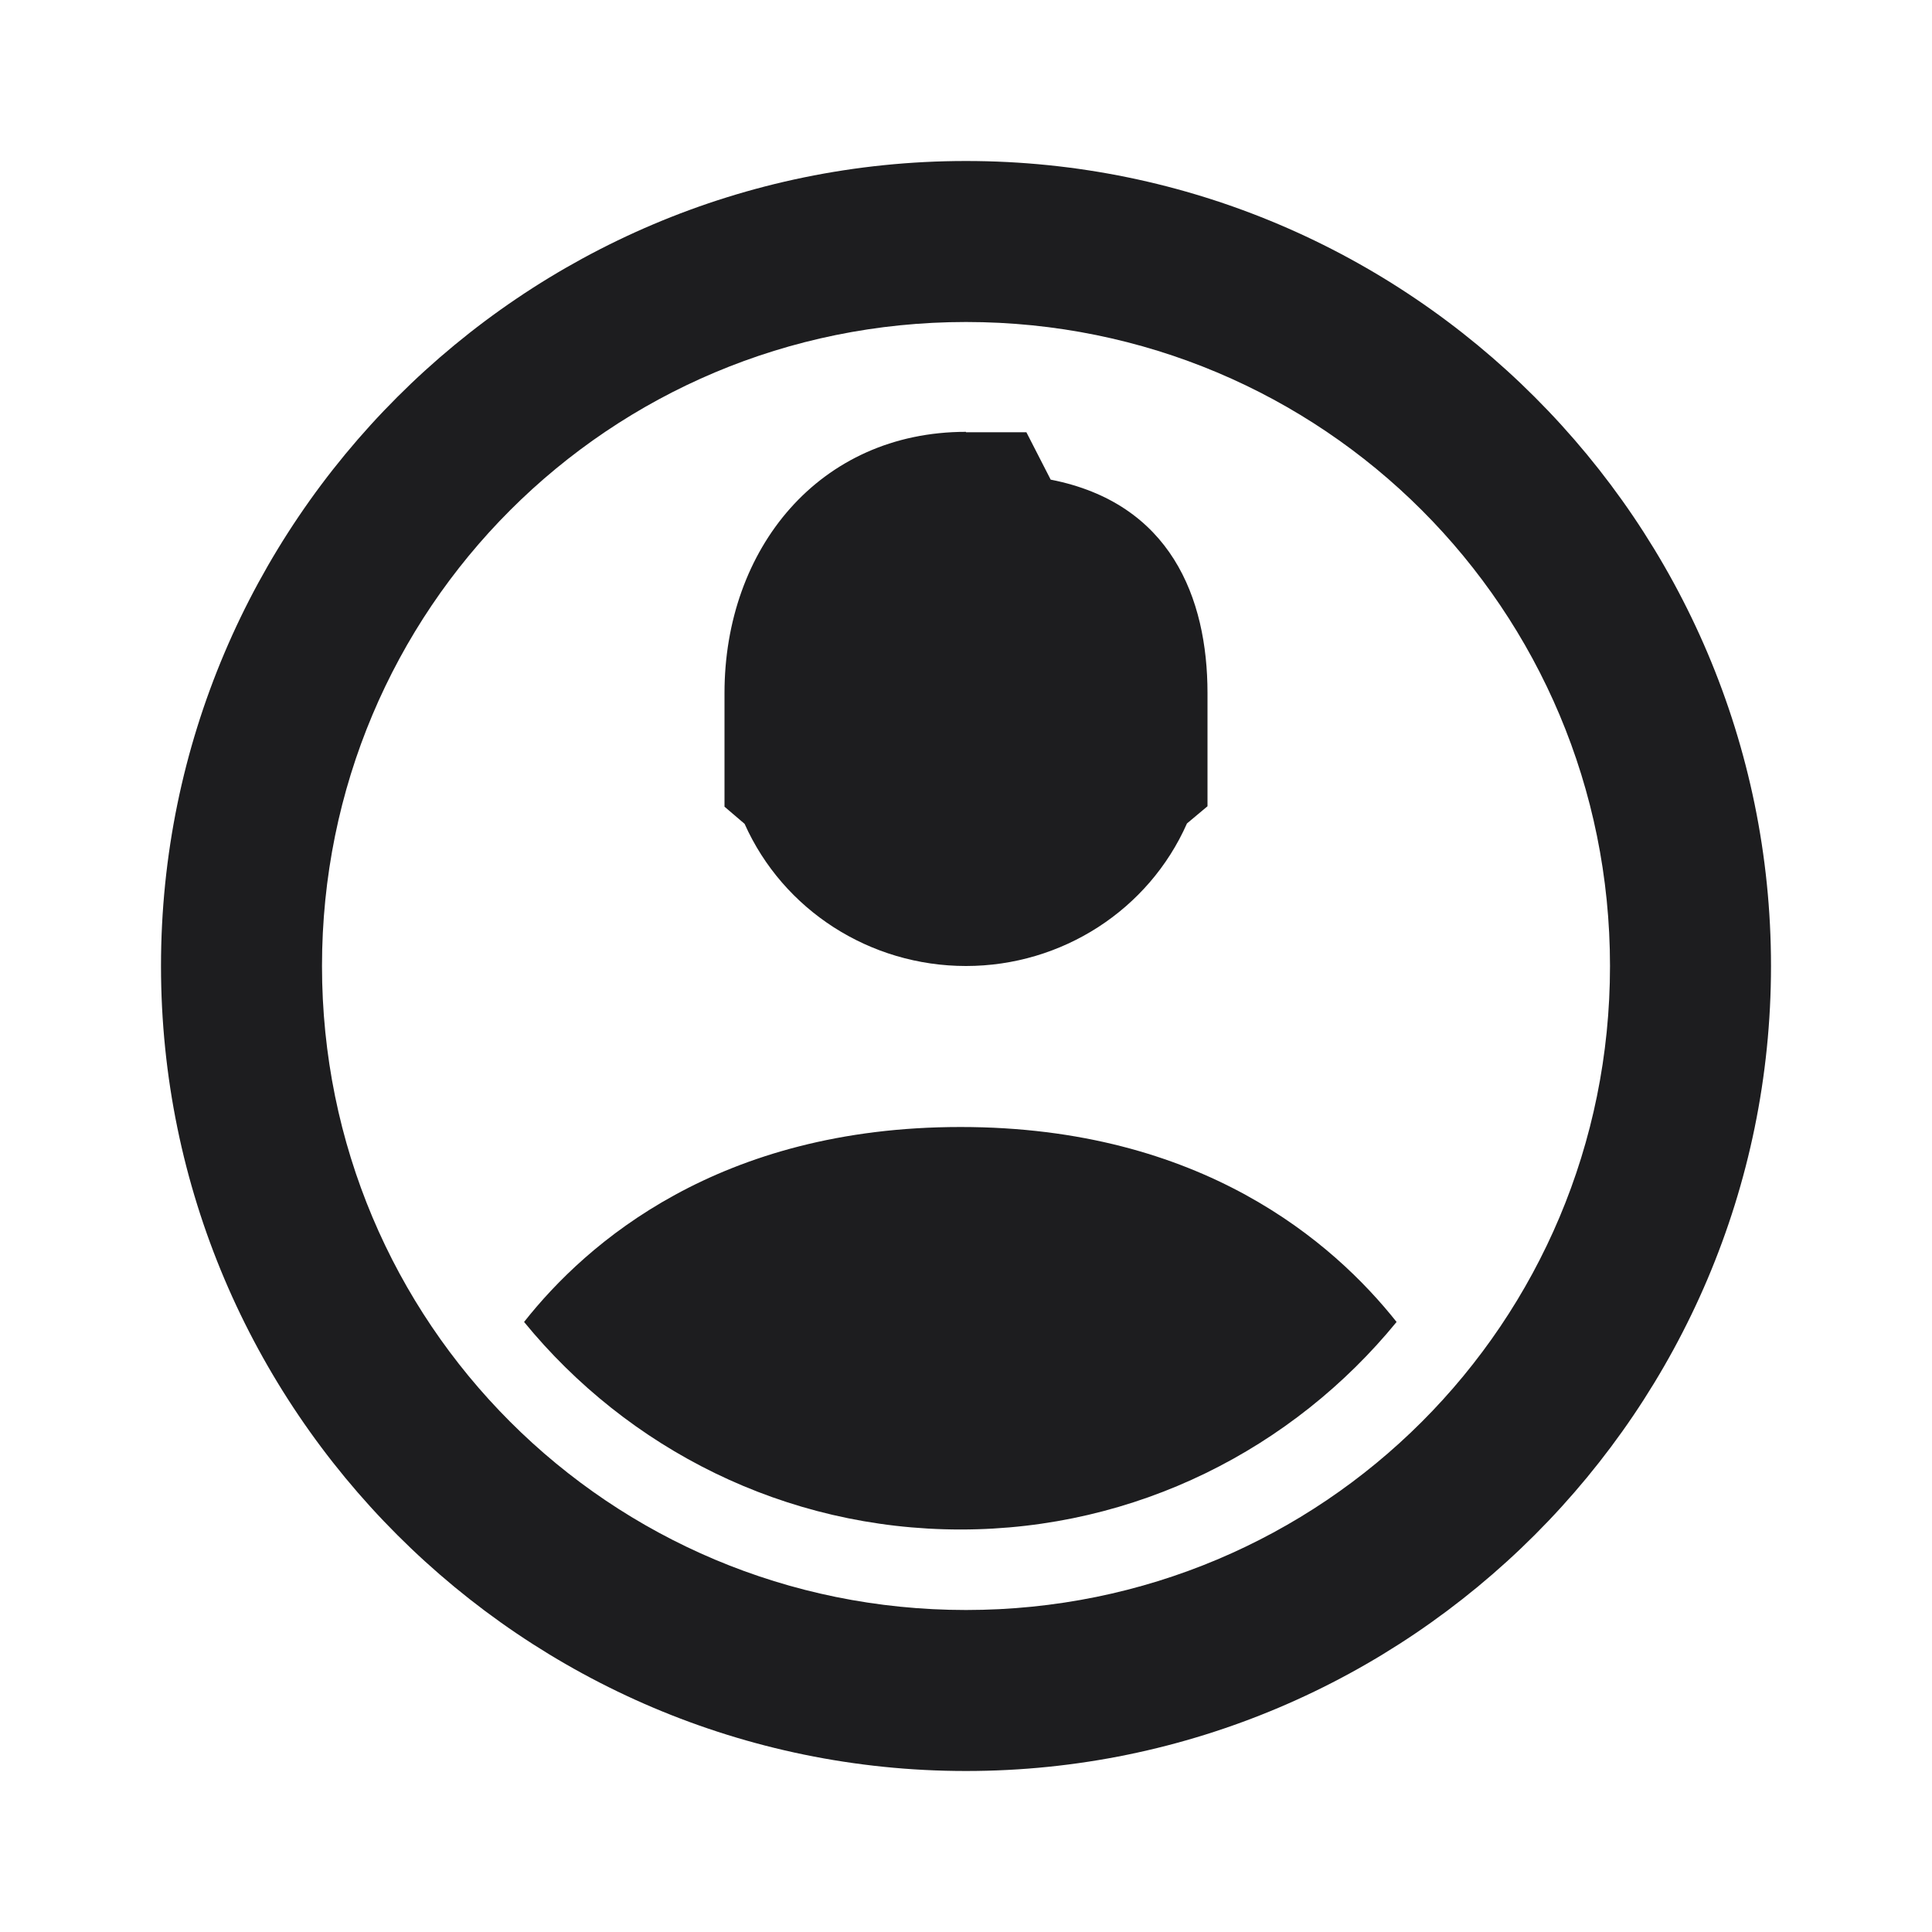
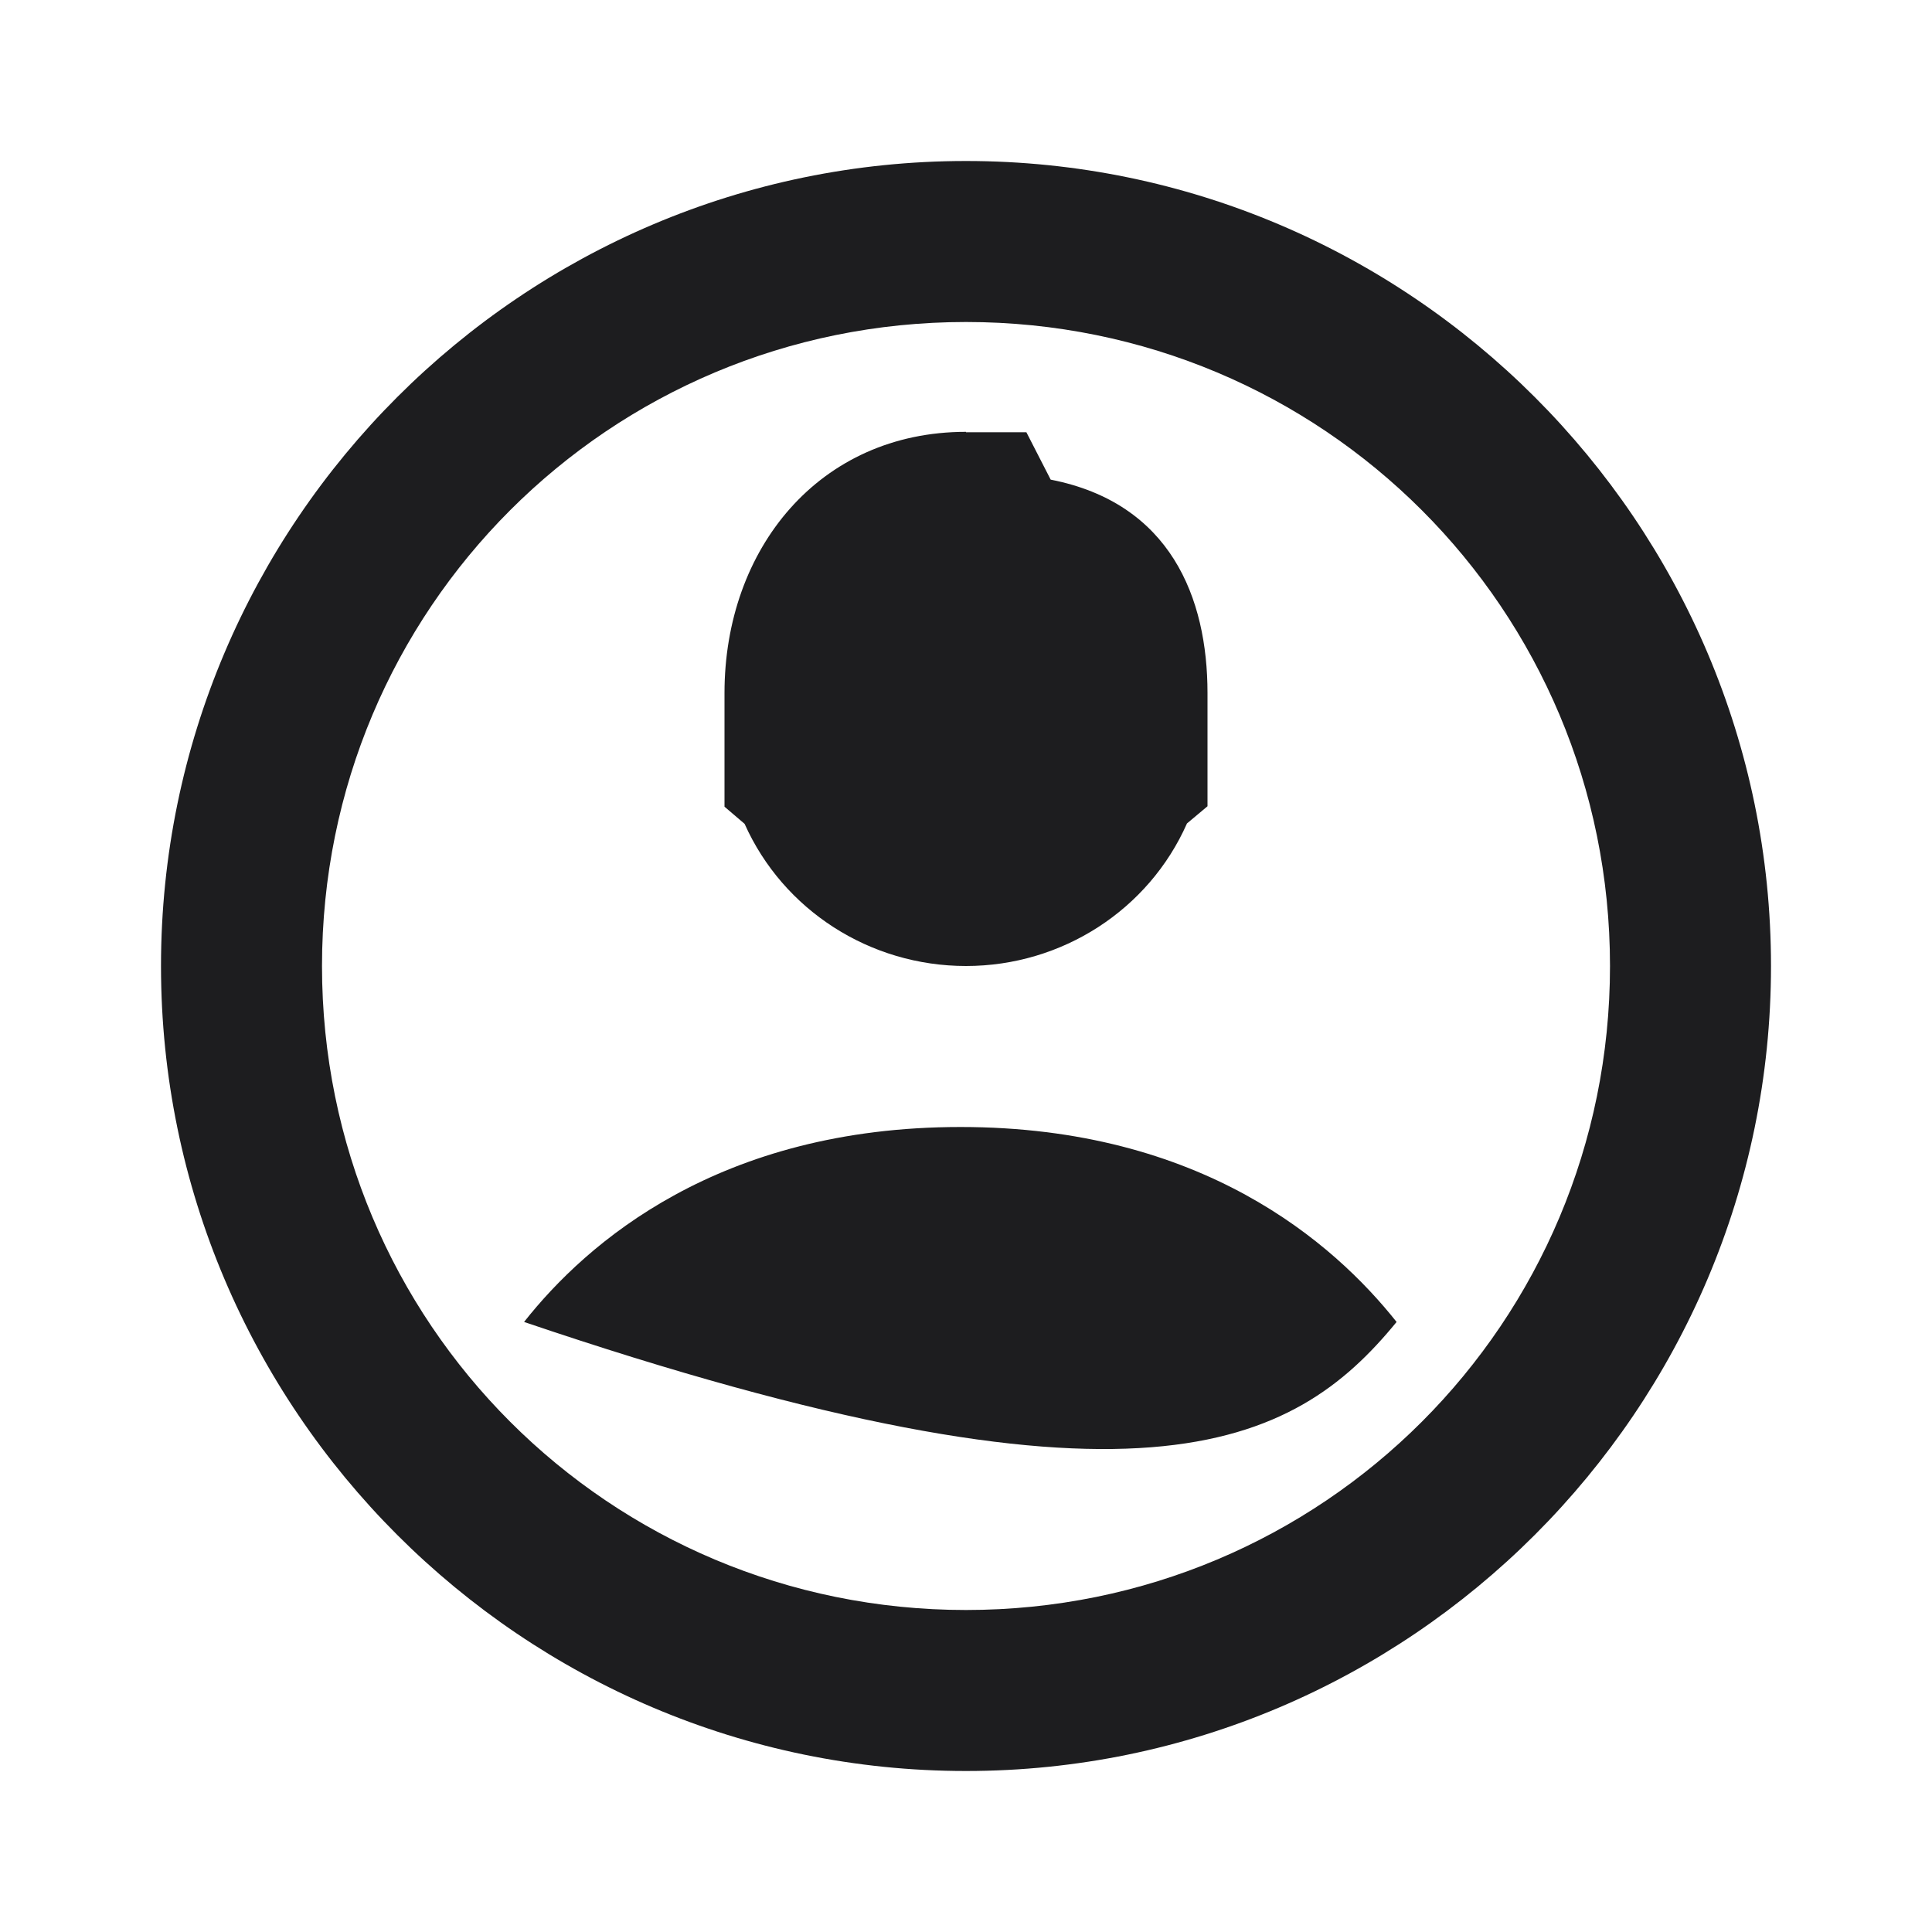
<svg xmlns="http://www.w3.org/2000/svg" width="54" height="54" viewBox="0 0 54 54" fill="none">
-   <path d="M27 4.5C14.602 4.5 4.5 14.602 4.5 27C4.5 39.398 14.602 49.5 27 49.5C39.398 49.5 49.5 39.398 49.5 27C49.5 14.602 39.398 4.5 27 4.5ZM27 9C36.973 9 45 17.027 45 27C45 36.973 36.973 45 27 45C17.027 45 9 36.973 9 27C9 17.027 17.027 9 27 9ZM27 12.07C22.898 12.07 20.25 15.34 20.25 19.371V22.547L20.812 23.027C21.891 25.441 24.316 27 27 27C29.684 27 32.109 25.43 33.176 23.016L33.75 22.535V19.371C33.75 16.711 32.719 14.062 29.367 13.406L28.688 12.082H27V12.07ZM26.848 31.5C20.098 31.5 16.395 34.734 14.648 36.949C17.543 40.488 21.926 42.75 26.848 42.75C31.758 42.75 36.141 40.488 39.035 36.949C37.277 34.734 33.586 31.5 26.848 31.5Z" fill="#1D1D1F" />
+   <path d="M27 4.5C14.602 4.5 4.5 14.602 4.5 27C4.5 39.398 14.602 49.5 27 49.5C39.398 49.5 49.5 39.398 49.5 27C49.5 14.602 39.398 4.5 27 4.5ZM27 9C36.973 9 45 17.027 45 27C45 36.973 36.973 45 27 45C17.027 45 9 36.973 9 27C9 17.027 17.027 9 27 9ZM27 12.07C22.898 12.07 20.25 15.34 20.25 19.371V22.547L20.812 23.027C21.891 25.441 24.316 27 27 27C29.684 27 32.109 25.43 33.176 23.016L33.75 22.535V19.371C33.75 16.711 32.719 14.062 29.367 13.406L28.688 12.082H27V12.07ZM26.848 31.5C20.098 31.5 16.395 34.734 14.648 36.949C31.758 42.75 36.141 40.488 39.035 36.949C37.277 34.734 33.586 31.5 26.848 31.5Z" fill="#1D1D1F" />
</svg>